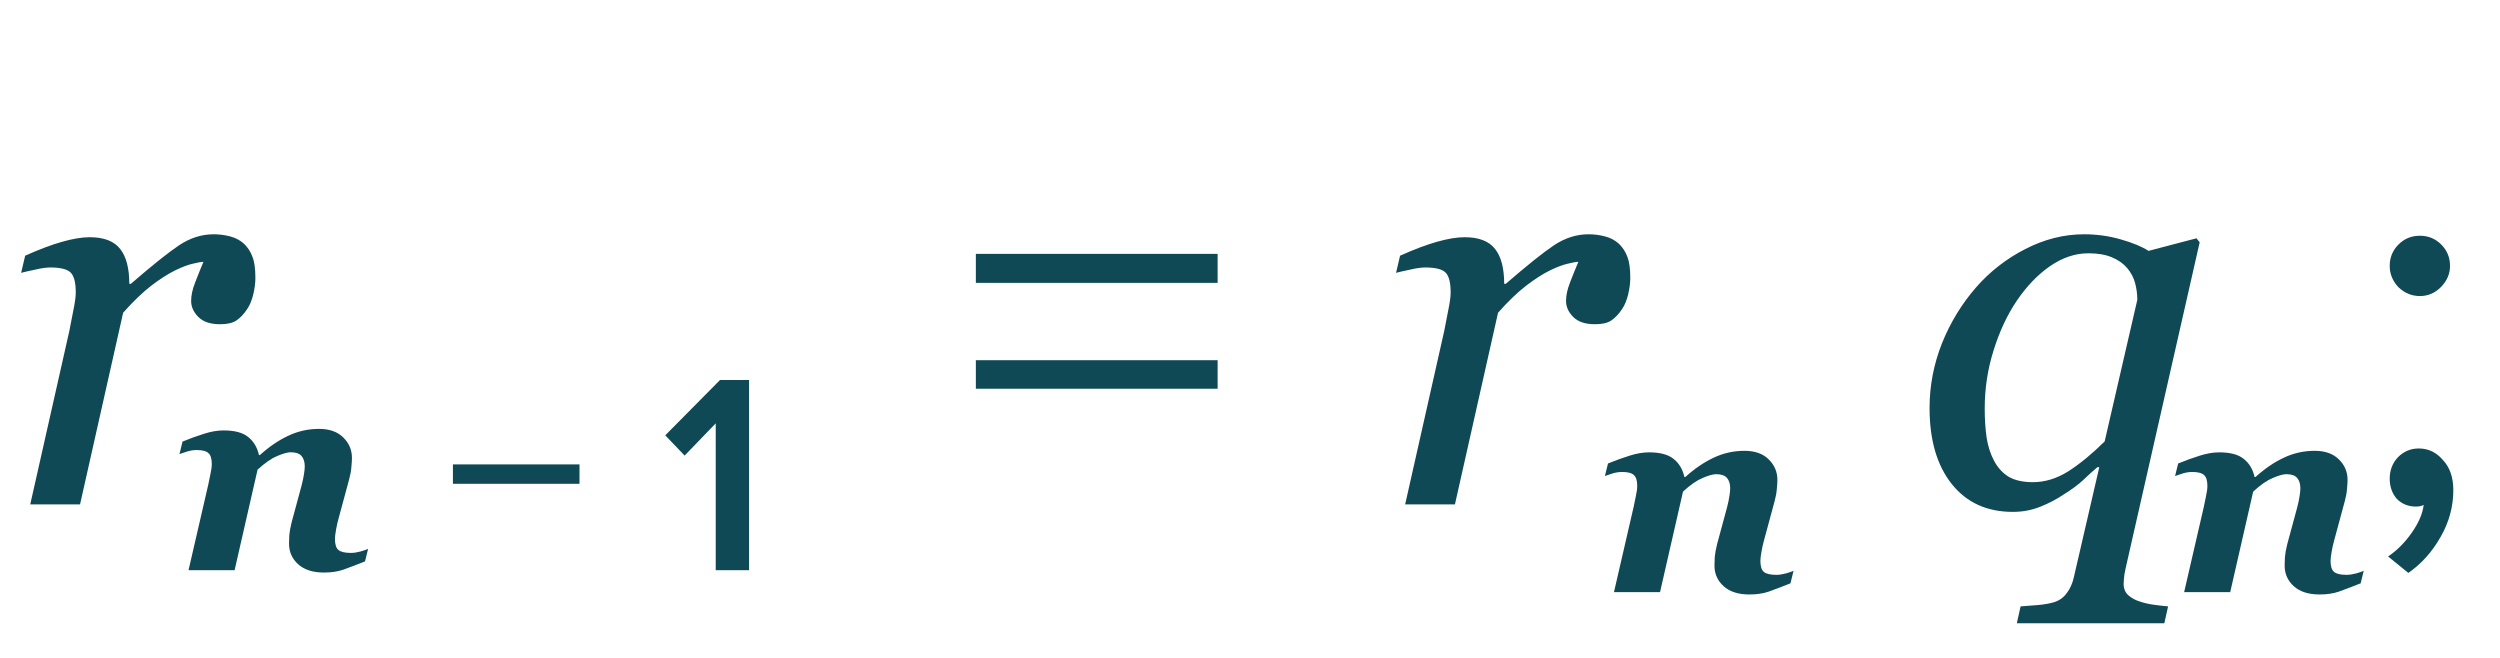
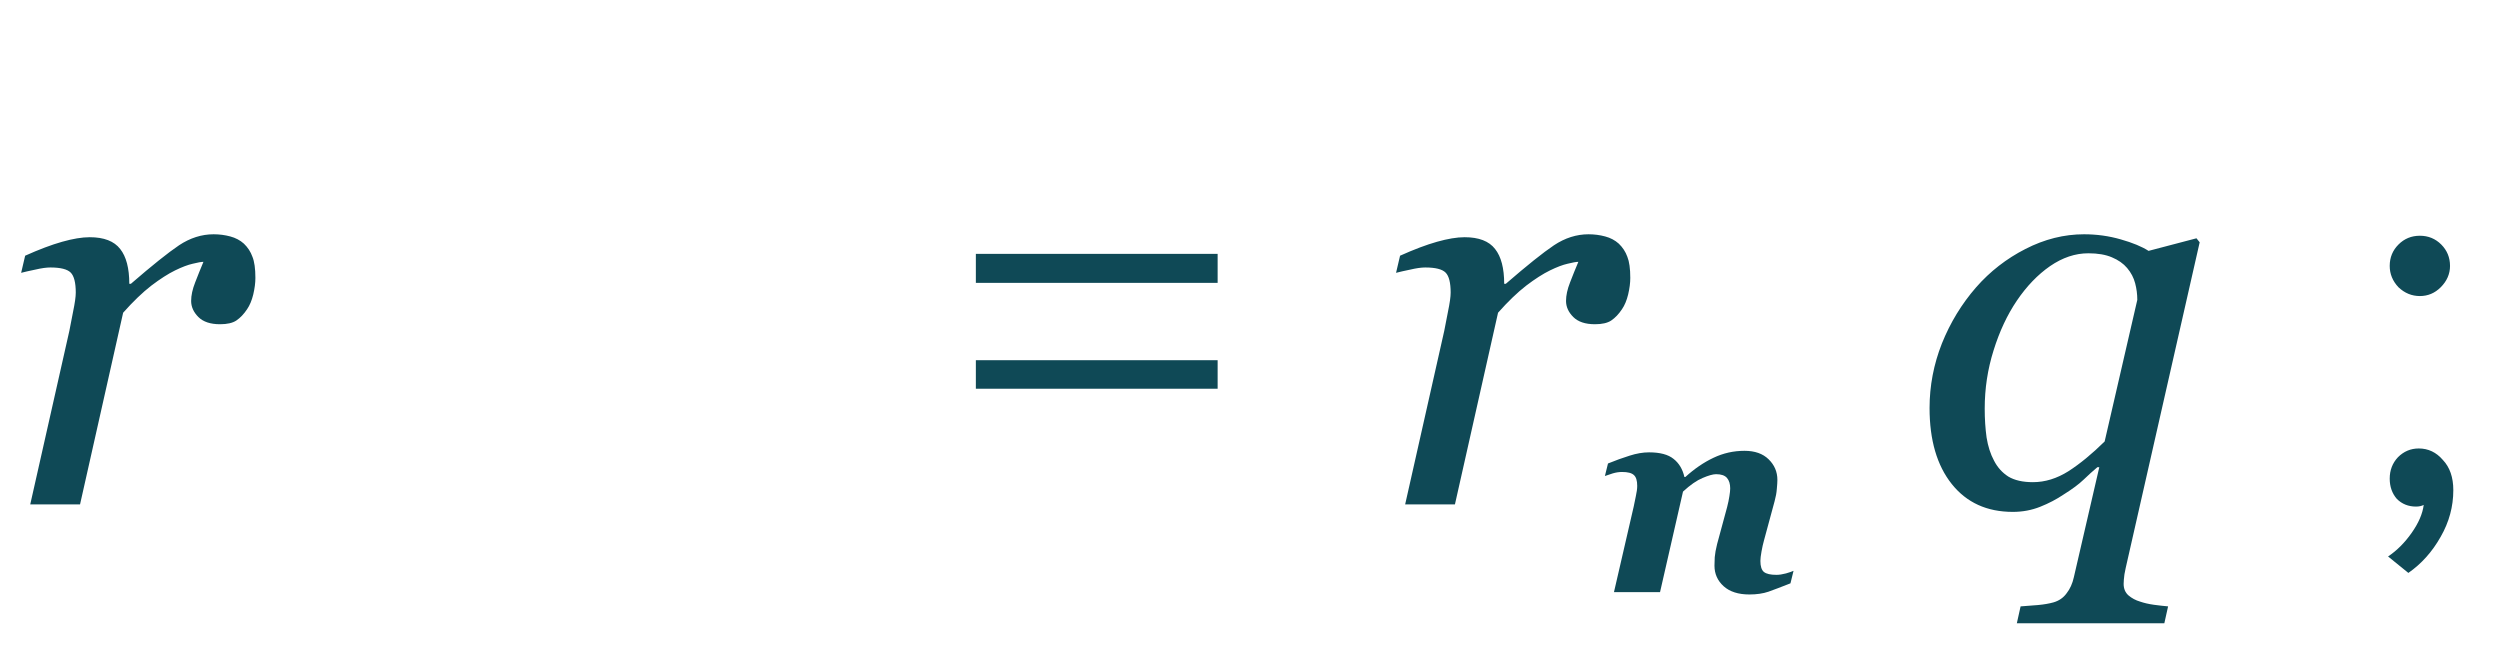
<svg xmlns="http://www.w3.org/2000/svg" width="114" height="30" viewBox="0 0 114 30" fill="none">
  <path d="M11.646 12.673C11.646 12.901 11.613 13.153 11.548 13.43C11.483 13.698 11.389 13.922 11.267 14.101C11.121 14.321 10.958 14.492 10.779 14.614C10.608 14.728 10.36 14.785 10.034 14.785C9.595 14.785 9.265 14.675 9.045 14.455C8.826 14.235 8.716 13.991 8.716 13.723C8.716 13.47 8.777 13.19 8.899 12.88C9.021 12.563 9.147 12.25 9.277 11.94C9.18 11.94 9.017 11.969 8.789 12.026C8.569 12.075 8.301 12.176 7.983 12.331C7.666 12.486 7.304 12.718 6.897 13.027C6.498 13.336 6.071 13.747 5.615 14.26L3.65 23H1.379L3.162 15.09C3.202 14.895 3.259 14.602 3.333 14.211C3.414 13.82 3.455 13.531 3.455 13.344C3.455 12.889 3.377 12.583 3.223 12.429C3.068 12.274 2.759 12.197 2.295 12.197C2.116 12.197 1.888 12.229 1.611 12.294C1.335 12.351 1.119 12.4 0.964 12.441L1.147 11.66C1.782 11.375 2.344 11.163 2.832 11.025C3.32 10.887 3.739 10.817 4.089 10.817C4.74 10.817 5.204 10.996 5.481 11.354C5.758 11.704 5.896 12.233 5.896 12.941H5.969C6.938 12.103 7.67 11.517 8.166 11.184C8.671 10.85 9.196 10.683 9.741 10.683C10.002 10.683 10.254 10.716 10.498 10.781C10.742 10.846 10.95 10.956 11.121 11.11C11.3 11.281 11.43 11.481 11.511 11.709C11.601 11.928 11.646 12.25 11.646 12.673ZM55.524 12.9H44.499V11.575H55.524V12.9ZM55.524 17.725H44.499V16.425H55.524V17.725ZM74.341 12.673C74.341 12.901 74.308 13.153 74.243 13.43C74.178 13.698 74.085 13.922 73.962 14.101C73.816 14.321 73.653 14.492 73.474 14.614C73.303 14.728 73.055 14.785 72.73 14.785C72.29 14.785 71.96 14.675 71.741 14.455C71.521 14.235 71.411 13.991 71.411 13.723C71.411 13.47 71.472 13.19 71.594 12.88C71.716 12.563 71.842 12.25 71.973 11.94C71.875 11.94 71.712 11.969 71.484 12.026C71.265 12.075 70.996 12.176 70.679 12.331C70.361 12.486 69.999 12.718 69.592 13.027C69.194 13.336 68.766 13.747 68.311 14.26L66.345 23H64.075L65.857 15.09C65.898 14.895 65.955 14.602 66.028 14.211C66.109 13.82 66.15 13.531 66.15 13.344C66.15 12.889 66.073 12.583 65.918 12.429C65.763 12.274 65.454 12.197 64.99 12.197C64.811 12.197 64.583 12.229 64.307 12.294C64.03 12.351 63.814 12.4 63.66 12.441L63.843 11.66C64.478 11.375 65.039 11.163 65.527 11.025C66.016 10.887 66.435 10.817 66.785 10.817C67.436 10.817 67.9 10.996 68.176 11.354C68.453 11.704 68.591 12.233 68.591 12.941H68.665C69.633 12.103 70.365 11.517 70.862 11.184C71.366 10.85 71.891 10.683 72.436 10.683C72.697 10.683 72.949 10.716 73.193 10.781C73.438 10.846 73.645 10.956 73.816 11.11C73.995 11.281 74.125 11.481 74.207 11.709C74.296 11.928 74.341 12.25 74.341 12.673ZM95.728 21.303H95.642C95.439 21.474 95.227 21.665 95.007 21.877C94.796 22.08 94.495 22.304 94.104 22.548C93.778 22.768 93.42 22.955 93.03 23.11C92.639 23.265 92.224 23.342 91.785 23.342C90.605 23.342 89.677 22.919 89.001 22.072C88.326 21.226 87.988 20.07 87.988 18.605C87.988 17.596 88.175 16.616 88.55 15.664C88.932 14.711 89.453 13.857 90.112 13.1C90.747 12.376 91.496 11.794 92.358 11.354C93.229 10.907 94.12 10.683 95.032 10.683C95.609 10.683 96.167 10.76 96.704 10.915C97.249 11.07 97.672 11.245 97.974 11.44L100.159 10.866L100.305 11.049L96.997 25.612C96.948 25.816 96.908 26.007 96.875 26.186C96.851 26.365 96.838 26.512 96.838 26.625C96.838 26.845 96.912 27.02 97.058 27.15C97.213 27.281 97.388 27.374 97.583 27.431C97.77 27.496 97.982 27.545 98.218 27.578C98.462 27.61 98.678 27.635 98.865 27.651L98.694 28.42H91.968L92.139 27.651C92.399 27.635 92.664 27.614 92.932 27.59C93.201 27.565 93.437 27.525 93.64 27.468C93.892 27.395 94.092 27.256 94.238 27.053C94.393 26.857 94.503 26.613 94.568 26.32L95.728 21.303ZM97.461 13.674C97.461 13.413 97.428 13.161 97.363 12.917C97.298 12.665 97.176 12.433 96.997 12.221C96.826 12.018 96.594 11.855 96.301 11.733C96.016 11.611 95.658 11.55 95.227 11.55C94.633 11.55 94.051 11.745 93.481 12.136C92.92 12.526 92.415 13.051 91.968 13.71C91.528 14.361 91.174 15.118 90.906 15.981C90.637 16.835 90.503 17.718 90.503 18.63C90.503 19.102 90.531 19.541 90.588 19.948C90.653 20.355 90.767 20.709 90.93 21.01C91.085 21.311 91.3 21.551 91.577 21.73C91.862 21.901 92.236 21.987 92.7 21.987C93.254 21.987 93.795 21.82 94.324 21.486C94.853 21.145 95.402 20.693 95.972 20.131L97.461 13.674ZM111.296 13.1C111.029 13.367 110.712 13.5 110.346 13.5C109.979 13.5 109.654 13.367 109.371 13.1C109.104 12.817 108.971 12.492 108.971 12.125C108.971 11.742 109.104 11.417 109.371 11.15C109.637 10.883 109.962 10.75 110.346 10.75C110.729 10.75 111.054 10.883 111.321 11.15C111.587 11.417 111.721 11.742 111.721 12.125C111.721 12.492 111.579 12.817 111.296 13.1ZM111.871 22.35C111.871 23.1 111.679 23.808 111.296 24.475C110.912 25.158 110.421 25.708 109.821 26.125L108.896 25.375C109.296 25.108 109.654 24.75 109.971 24.3C110.287 23.85 110.471 23.425 110.521 23.025C110.421 23.075 110.304 23.1 110.171 23.1C109.821 23.1 109.529 22.983 109.296 22.75C109.079 22.5 108.971 22.192 108.971 21.825C108.971 21.442 109.096 21.117 109.346 20.85C109.612 20.583 109.929 20.45 110.296 20.45C110.729 20.45 111.096 20.625 111.396 20.975C111.712 21.308 111.871 21.767 111.871 22.35Z" fill="#0F4956" />
-   <path d="M16.785 25.029L16.645 25.6C16.227 25.765 15.892 25.892 15.643 25.981C15.393 26.066 15.103 26.108 14.773 26.108C14.269 26.108 13.878 25.983 13.599 25.733C13.319 25.48 13.18 25.166 13.18 24.794C13.18 24.692 13.184 24.563 13.192 24.407C13.205 24.246 13.241 24.047 13.3 23.81L13.757 22.122C13.804 21.94 13.838 21.777 13.859 21.633C13.884 21.485 13.897 21.364 13.897 21.271C13.897 21.068 13.848 20.909 13.751 20.795C13.654 20.681 13.489 20.623 13.256 20.623C13.112 20.623 12.907 20.681 12.64 20.795C12.373 20.905 12.075 21.112 11.745 21.417L10.698 26H8.597L9.498 22.096C9.523 21.978 9.555 21.823 9.593 21.633C9.636 21.442 9.657 21.284 9.657 21.157C9.657 20.916 9.606 20.75 9.504 20.662C9.407 20.569 9.227 20.522 8.965 20.522C8.829 20.522 8.69 20.543 8.546 20.585C8.406 20.628 8.286 20.668 8.184 20.706L8.324 20.135C8.666 19.995 8.994 19.877 9.308 19.779C9.621 19.678 9.917 19.627 10.196 19.627C10.696 19.627 11.068 19.726 11.313 19.925C11.563 20.12 11.728 20.395 11.809 20.75H11.853C12.268 20.374 12.695 20.082 13.135 19.875C13.58 19.663 14.051 19.557 14.551 19.557C15.021 19.557 15.387 19.686 15.649 19.944C15.915 20.203 16.049 20.516 16.049 20.884C16.049 20.981 16.04 21.119 16.023 21.296C16.011 21.47 15.977 21.656 15.922 21.855L15.44 23.639C15.397 23.787 15.359 23.956 15.325 24.146C15.291 24.337 15.274 24.481 15.274 24.578C15.274 24.824 15.327 24.991 15.433 25.08C15.543 25.169 15.734 25.213 16.004 25.213C16.131 25.213 16.275 25.192 16.436 25.149C16.597 25.103 16.713 25.063 16.785 25.029ZM26.425 22.061H20.653V21.177H26.425V22.061ZM34.158 26H32.637V19.305L31.22 20.774L30.336 19.851L32.832 17.329H34.158V26Z" fill="#0F4956" />
  <path d="M81.785 26.029L81.645 26.6C81.227 26.765 80.892 26.892 80.643 26.981C80.393 27.066 80.103 27.108 79.773 27.108C79.269 27.108 78.878 26.983 78.599 26.733C78.319 26.48 78.18 26.166 78.18 25.794C78.18 25.692 78.184 25.563 78.192 25.407C78.205 25.246 78.241 25.047 78.3 24.81L78.757 23.122C78.804 22.94 78.838 22.777 78.859 22.633C78.884 22.485 78.897 22.364 78.897 22.271C78.897 22.068 78.848 21.909 78.751 21.795C78.654 21.681 78.489 21.623 78.256 21.623C78.112 21.623 77.907 21.681 77.64 21.795C77.374 21.905 77.075 22.112 76.745 22.417L75.698 27H73.597L74.498 23.096C74.523 22.978 74.555 22.823 74.593 22.633C74.636 22.442 74.657 22.284 74.657 22.157C74.657 21.916 74.606 21.75 74.504 21.662C74.407 21.569 74.227 21.522 73.965 21.522C73.829 21.522 73.69 21.543 73.546 21.585C73.406 21.628 73.286 21.668 73.184 21.706L73.324 21.135C73.666 20.995 73.995 20.877 74.308 20.779C74.621 20.678 74.917 20.627 75.196 20.627C75.696 20.627 76.068 20.726 76.314 20.925C76.563 21.12 76.728 21.395 76.809 21.75H76.853C77.268 21.374 77.695 21.082 78.135 20.875C78.58 20.663 79.051 20.557 79.551 20.557C80.02 20.557 80.387 20.686 80.649 20.944C80.915 21.203 81.049 21.516 81.049 21.884C81.049 21.981 81.04 22.119 81.023 22.296C81.011 22.47 80.977 22.656 80.922 22.855L80.439 24.639C80.397 24.787 80.359 24.956 80.325 25.146C80.291 25.337 80.274 25.481 80.274 25.578C80.274 25.824 80.327 25.991 80.433 26.08C80.543 26.169 80.734 26.213 81.004 26.213C81.131 26.213 81.275 26.192 81.436 26.149C81.597 26.103 81.713 26.063 81.785 26.029Z" fill="#0F4956" />
-   <path d="M107.785 26.029L107.646 26.6C107.227 26.765 106.892 26.892 106.643 26.981C106.393 27.066 106.103 27.108 105.773 27.108C105.269 27.108 104.878 26.983 104.599 26.733C104.319 26.48 104.18 26.166 104.18 25.794C104.18 25.692 104.184 25.563 104.192 25.407C104.205 25.246 104.241 25.047 104.3 24.81L104.757 23.122C104.804 22.94 104.838 22.777 104.859 22.633C104.884 22.485 104.897 22.364 104.897 22.271C104.897 22.068 104.848 21.909 104.751 21.795C104.654 21.681 104.489 21.623 104.256 21.623C104.112 21.623 103.907 21.681 103.64 21.795C103.374 21.905 103.075 22.112 102.745 22.417L101.698 27H99.597L100.498 23.096C100.523 22.978 100.555 22.823 100.593 22.633C100.636 22.442 100.657 22.284 100.657 22.157C100.657 21.916 100.606 21.75 100.504 21.662C100.407 21.569 100.227 21.522 99.965 21.522C99.829 21.522 99.69 21.543 99.546 21.585C99.406 21.628 99.286 21.668 99.184 21.706L99.324 21.135C99.666 20.995 99.995 20.877 100.308 20.779C100.621 20.678 100.917 20.627 101.196 20.627C101.696 20.627 102.068 20.726 102.313 20.925C102.563 21.12 102.728 21.395 102.809 21.75H102.853C103.268 21.374 103.695 21.082 104.135 20.875C104.58 20.663 105.051 20.557 105.551 20.557C106.021 20.557 106.387 20.686 106.649 20.944C106.916 21.203 107.049 21.516 107.049 21.884C107.049 21.981 107.04 22.119 107.023 22.296C107.011 22.47 106.977 22.656 106.922 22.855L106.439 24.639C106.397 24.787 106.359 24.956 106.325 25.146C106.291 25.337 106.274 25.481 106.274 25.578C106.274 25.824 106.327 25.991 106.433 26.08C106.543 26.169 106.734 26.213 107.004 26.213C107.131 26.213 107.275 26.192 107.436 26.149C107.597 26.103 107.713 26.063 107.785 26.029Z" fill="#0F4956" />
</svg>